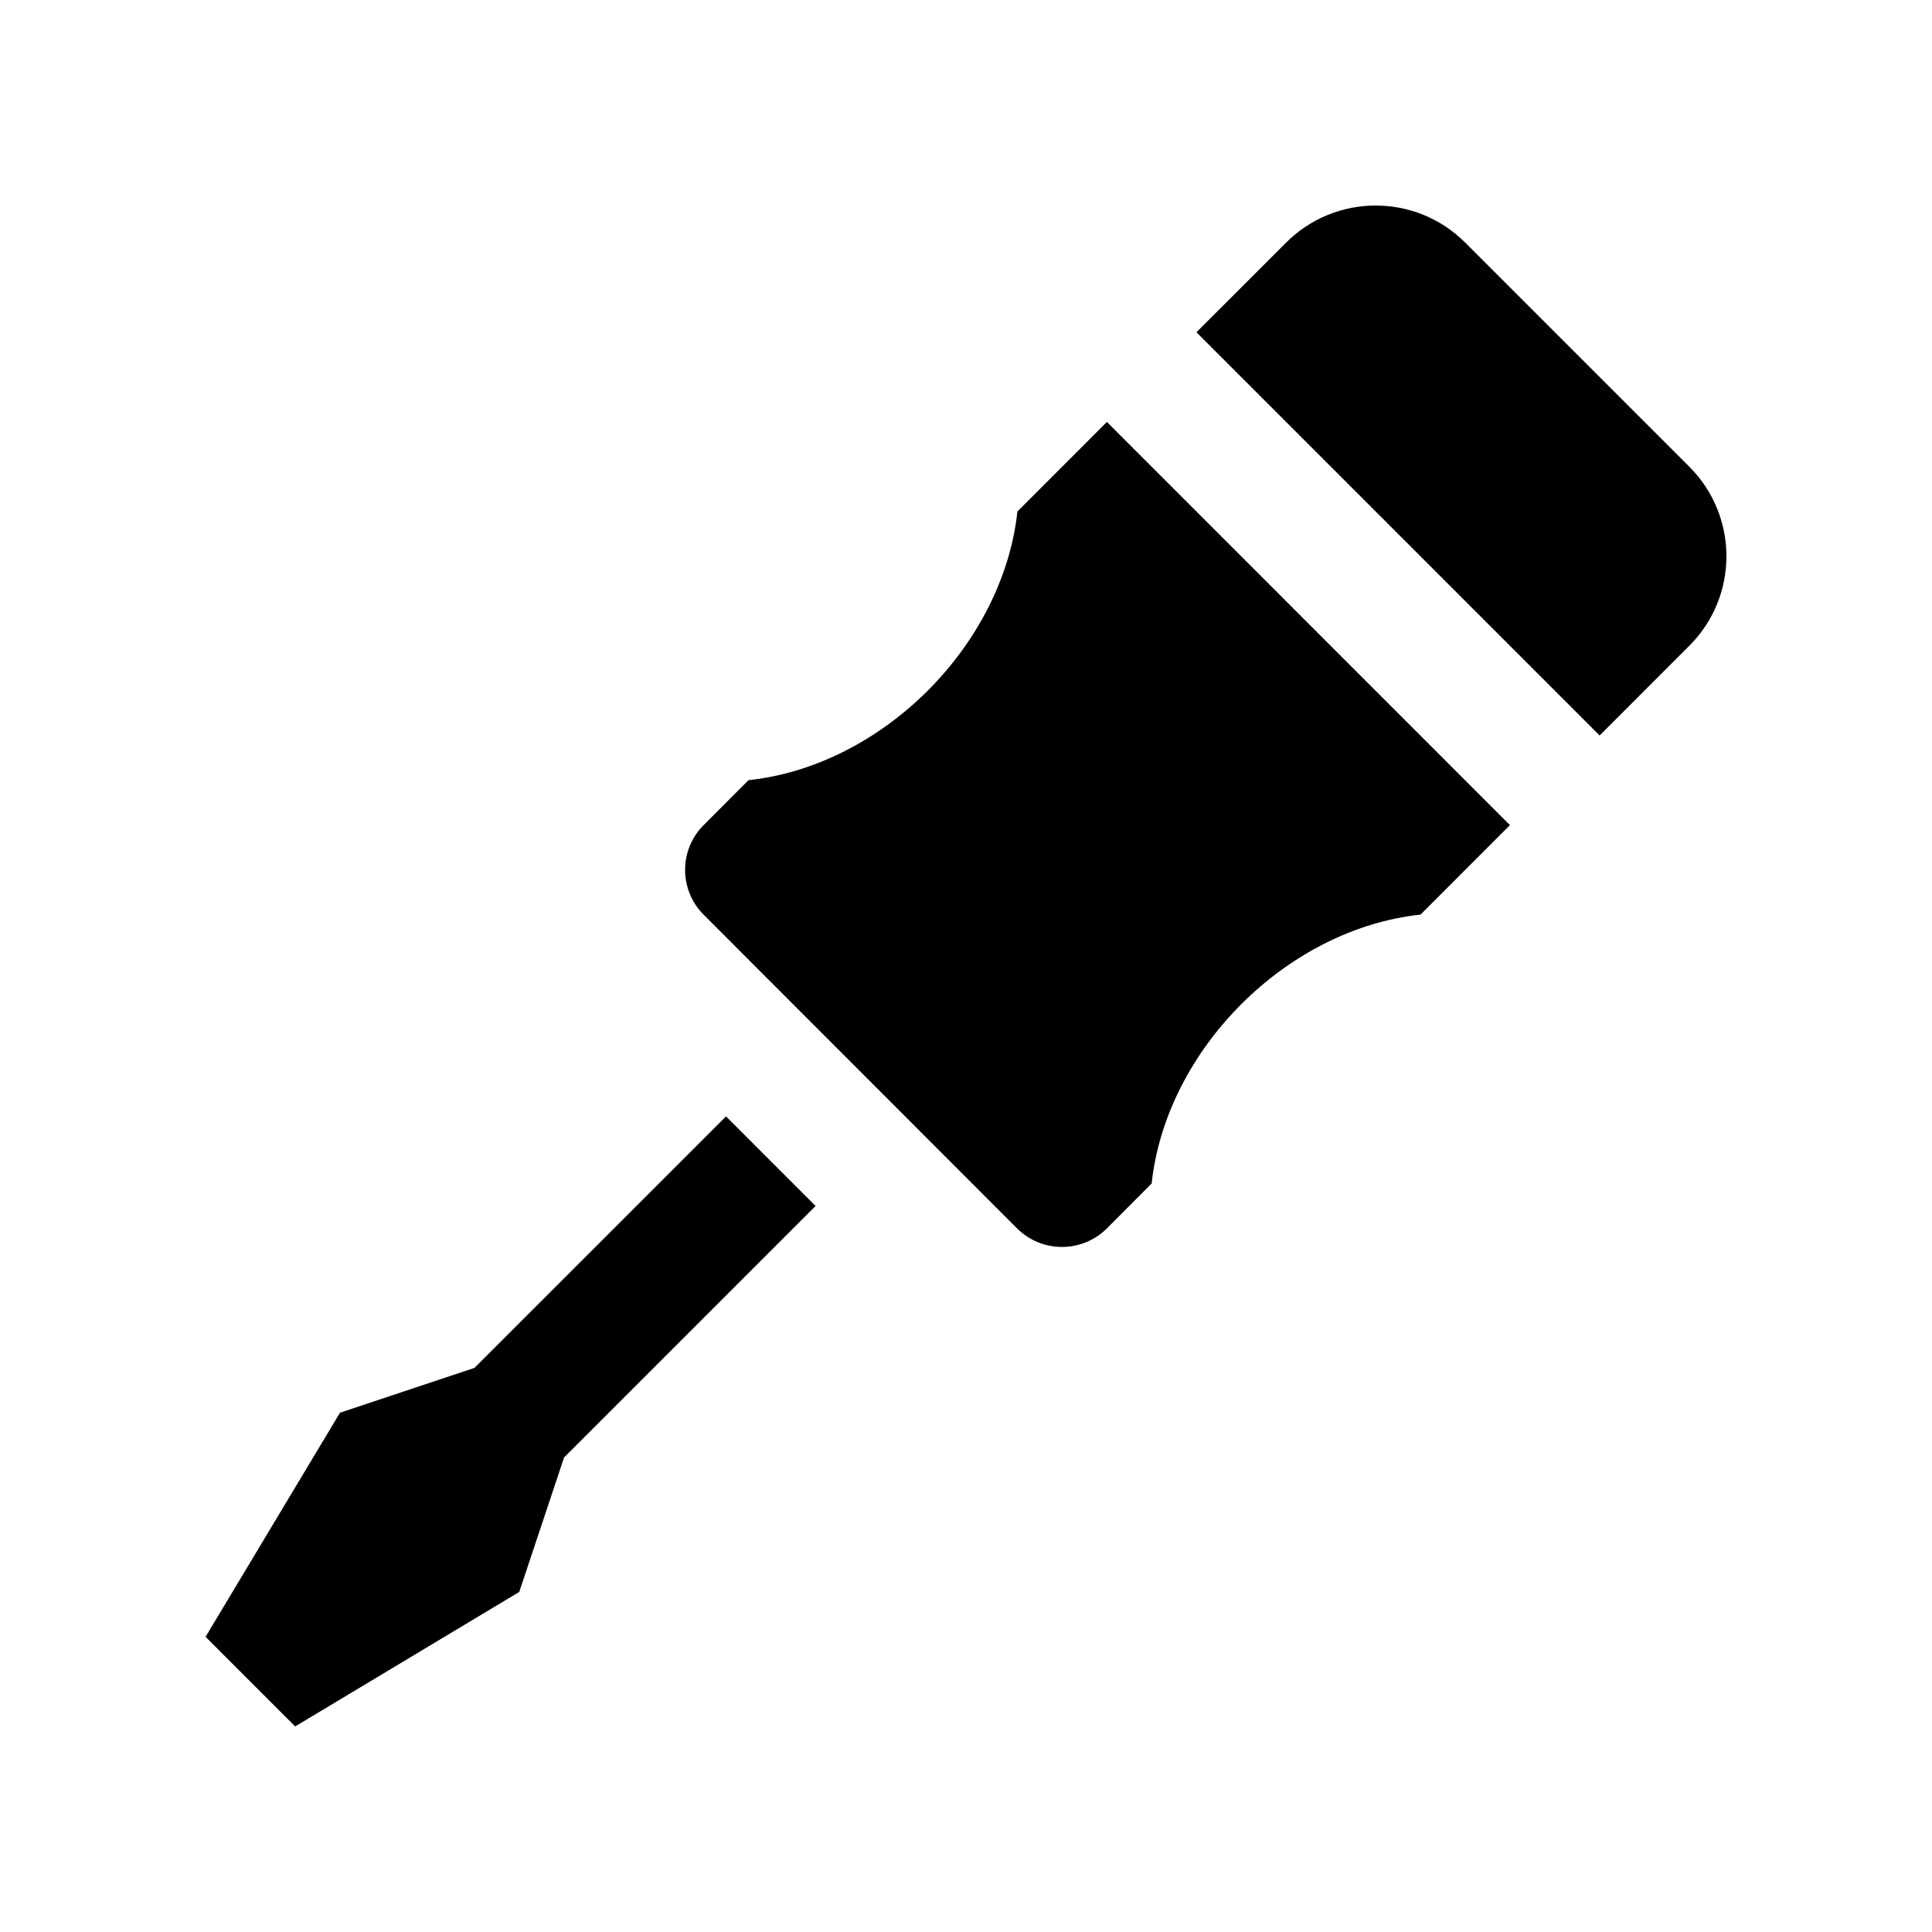
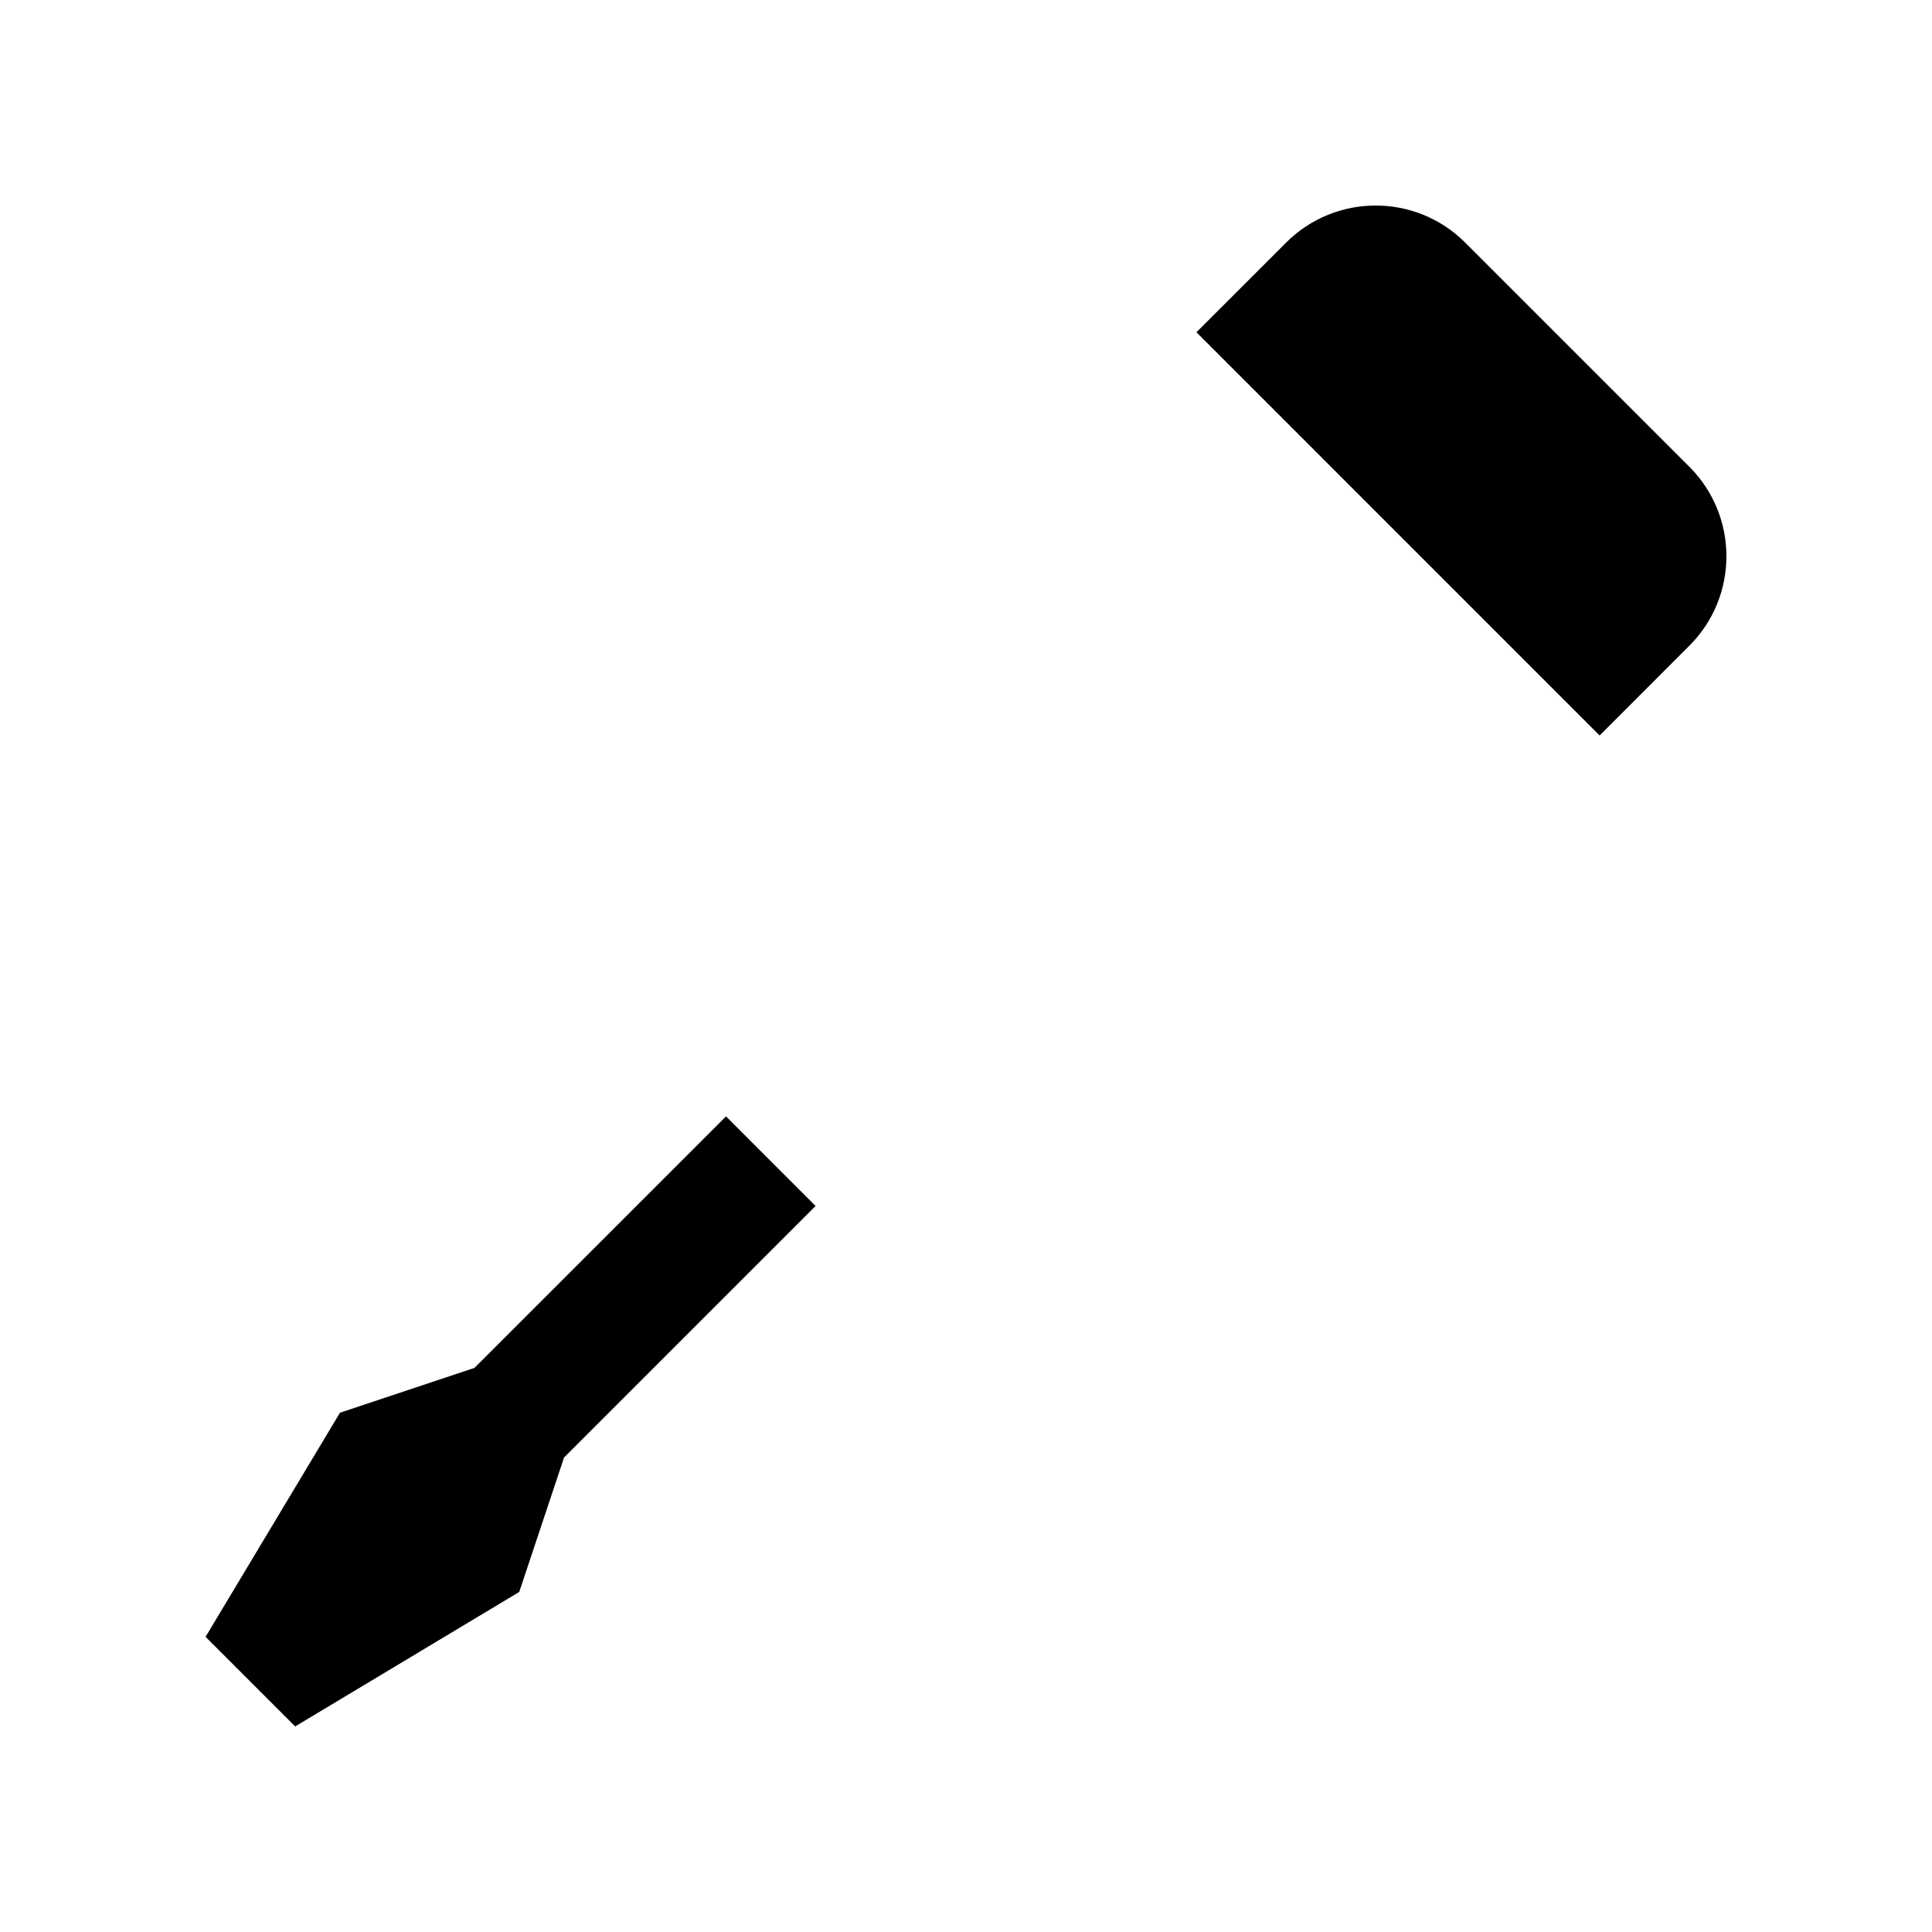
<svg xmlns="http://www.w3.org/2000/svg" fill="#000000" width="800px" height="800px" version="1.1" viewBox="144 144 512 512">
  <g>
    <path d="m591.68 267.68-59.371-59.371c-13.105-13.121-34.371-13.121-47.492 0l-23.75 23.746 106.85 106.86 23.766-23.781c13.117-13.082 13.117-34.34 0-47.457z" />
-     <path d="m437.34 255.82-23.715 23.73c-3.856 35.457-35.75 67.406-71.273 71.207l-11.875 11.906c-6.57 6.559-6.551 17.184 0 23.746l83.062 83.133c6.594 6.574 17.219 6.523 23.785 0.016l11.871-11.922c3.84-35.473 35.703-67.418 71.258-71.258l23.699-23.715z" />
    <path d="m336.4 439.85-66.676 66.668-35.629 11.871-35.617 59.383 23.742 23.75 59.379-35.637 11.875-35.625 66.664-66.664z" />
  </g>
</svg>